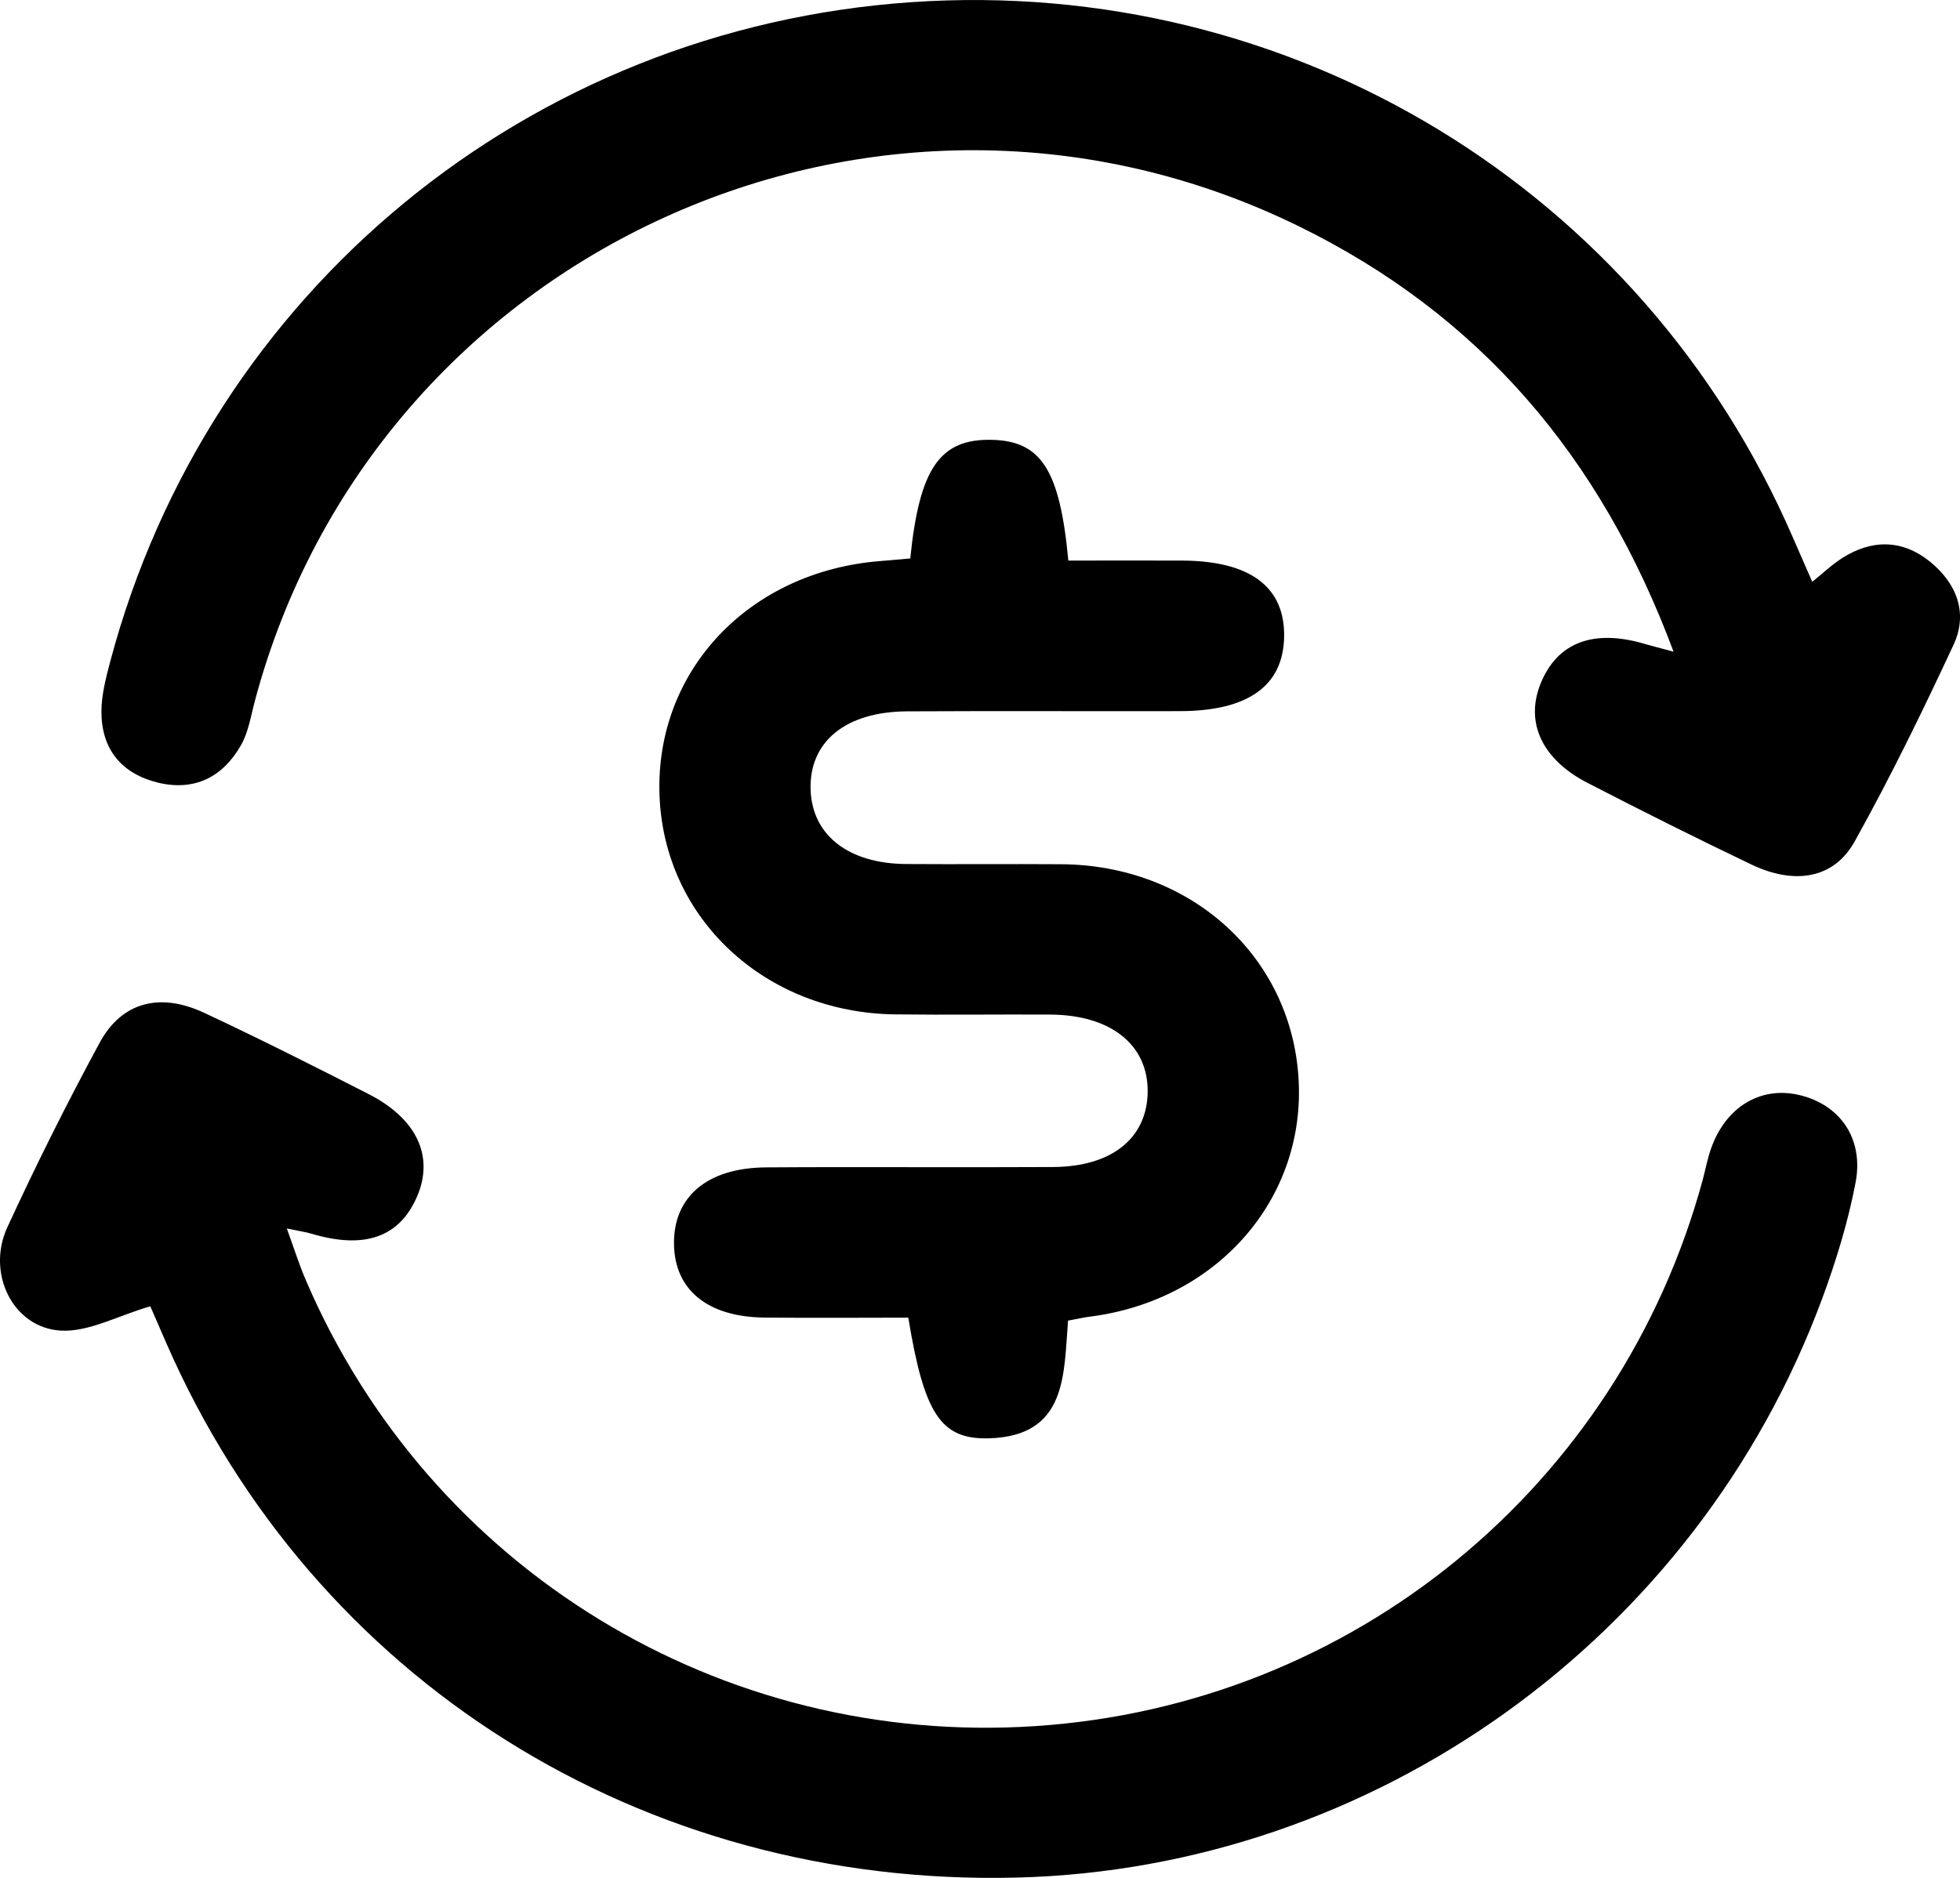
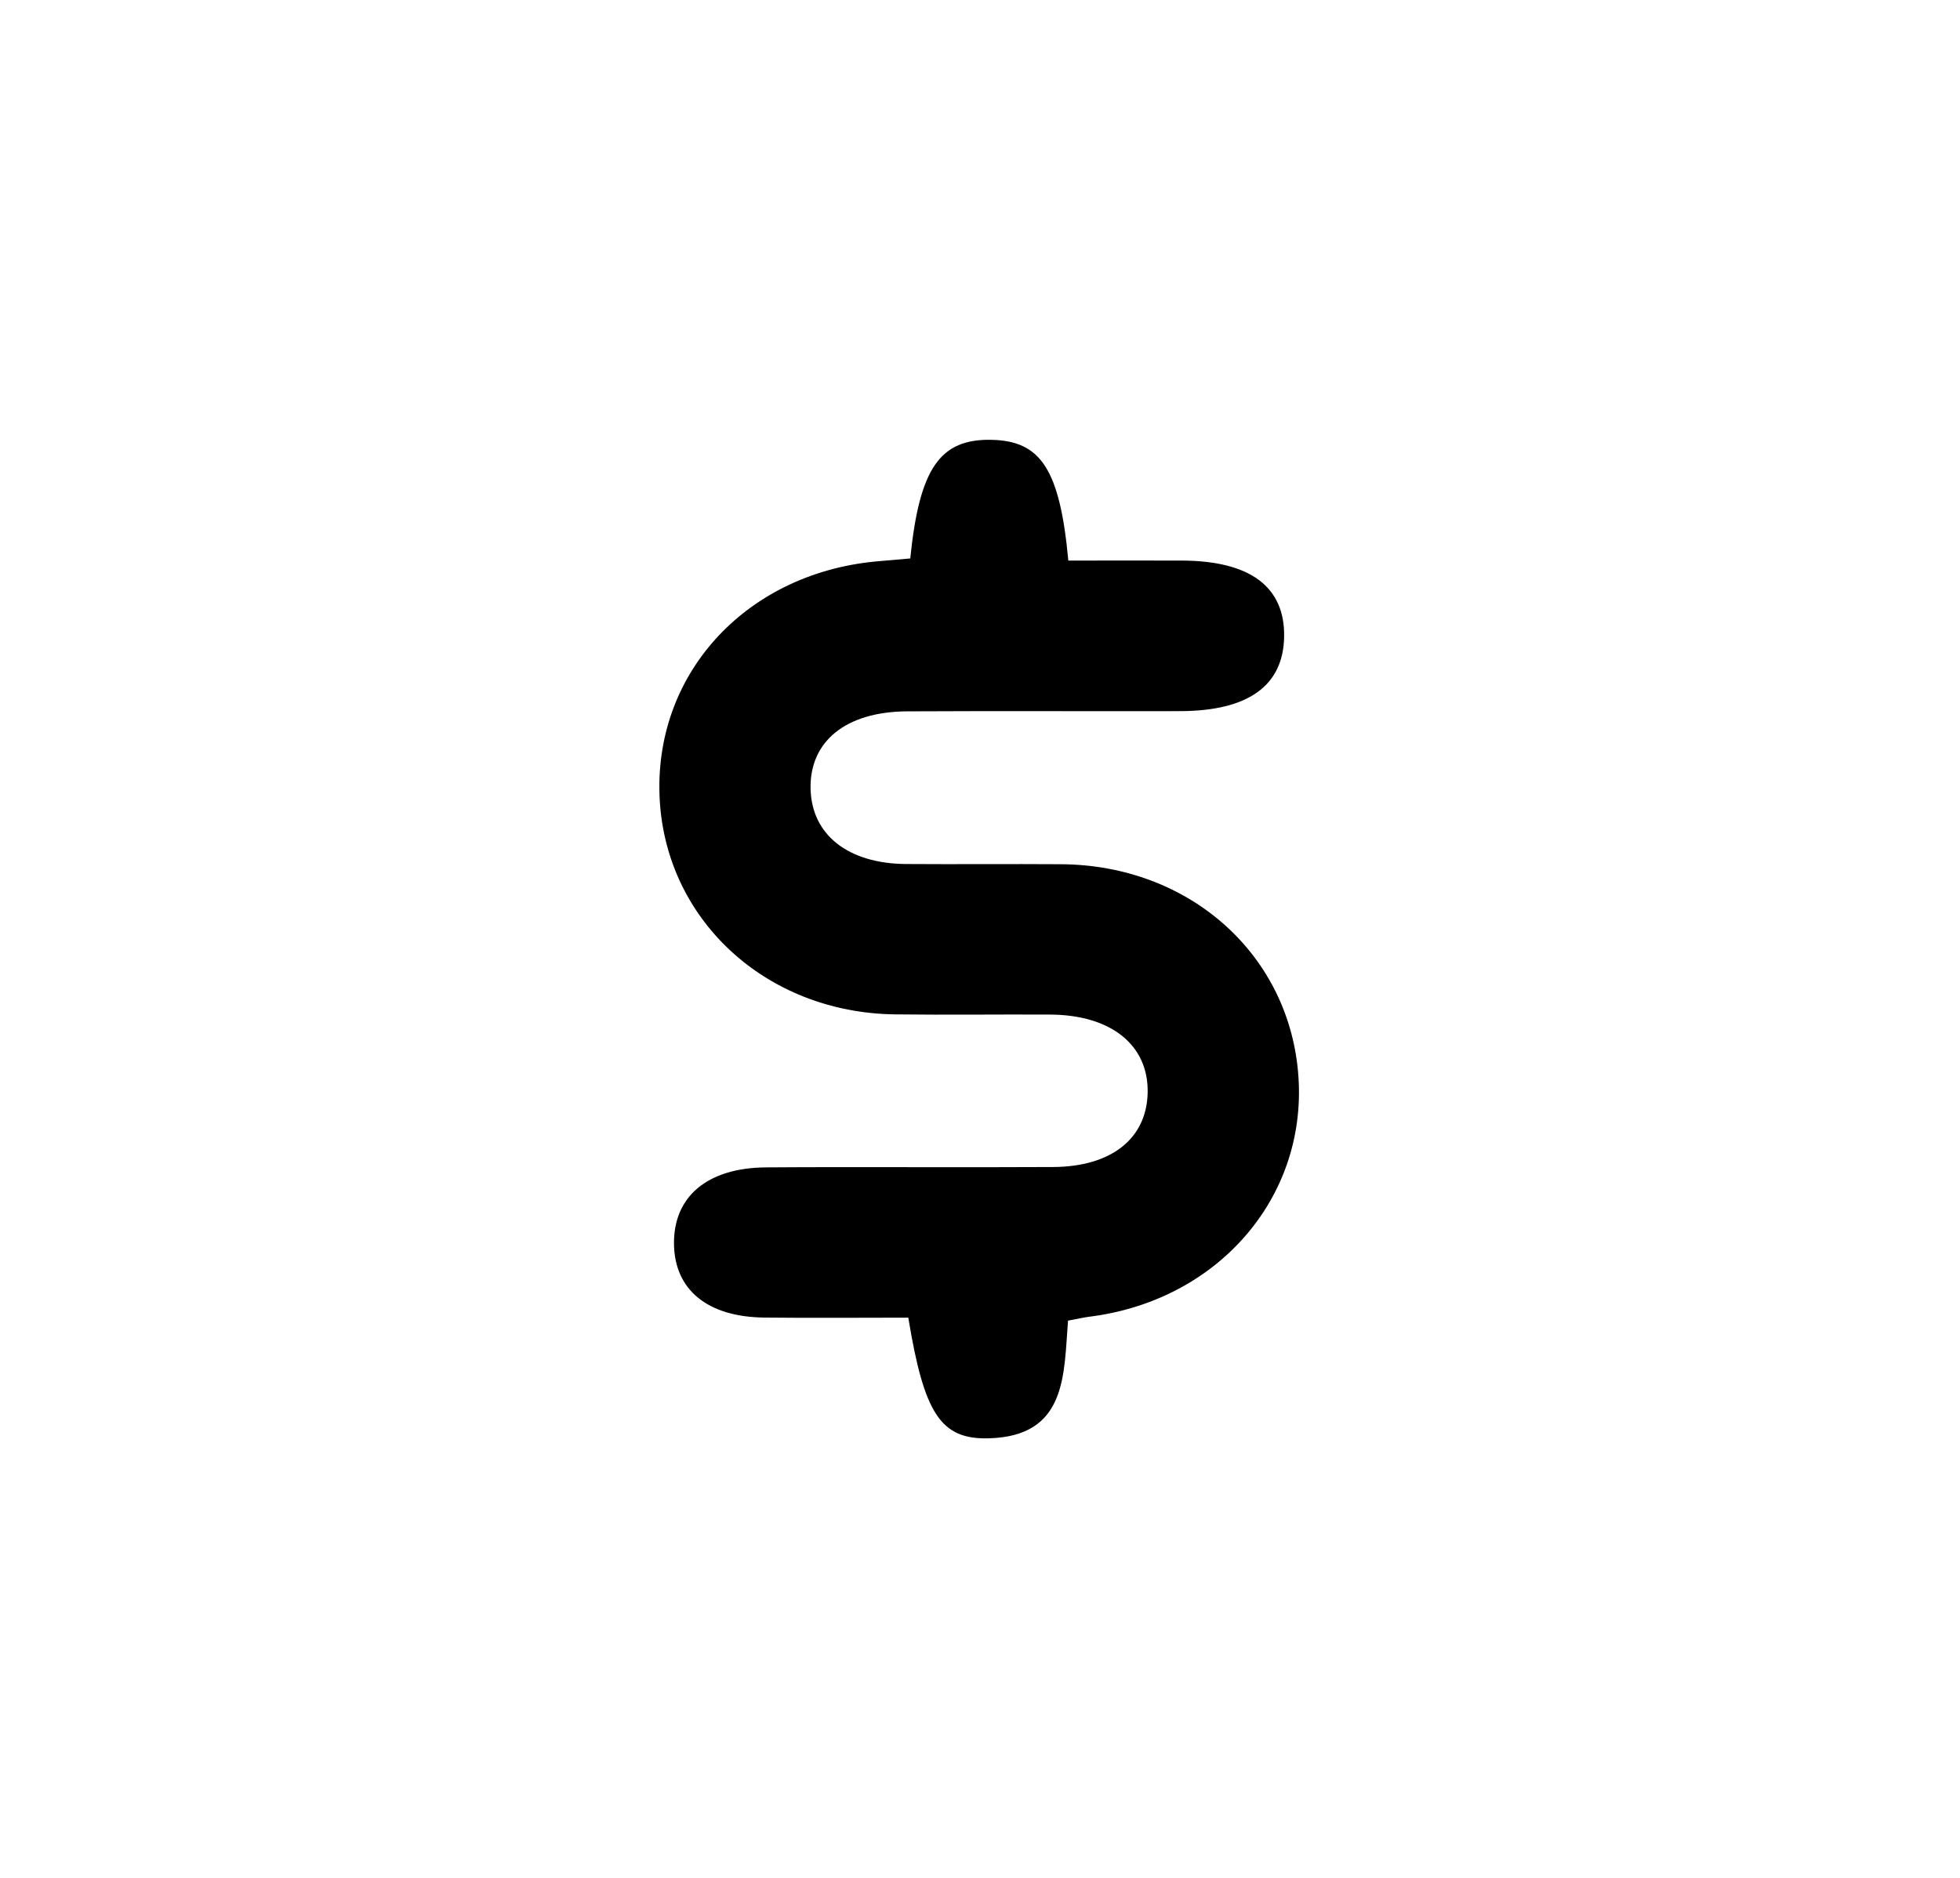
<svg xmlns="http://www.w3.org/2000/svg" width="48" height="46" viewBox="0 0 48 46" fill="none">
-   <path d="M40.986 15.967C39.196 11.155 36.215 7.702 31.808 5.543C21.528 0.501 9.186 6.129 6.242 17.169C6.143 17.537 6.085 17.935 5.9 18.257C5.458 19.032 4.765 19.39 3.863 19.17C2.971 18.949 2.484 18.349 2.484 17.434C2.484 17.022 2.595 16.602 2.701 16.199C5.111 7.141 12.948 0.694 22.322 0.053C31.624 -0.584 40.208 4.628 43.902 13.155C44.054 13.505 44.206 13.854 44.382 14.252C44.642 14.043 44.859 13.834 45.111 13.673C45.835 13.208 46.583 13.213 47.252 13.748C47.909 14.275 48.209 15.006 47.842 15.795C47.083 17.425 46.294 19.043 45.42 20.613C44.915 21.522 43.957 21.685 42.891 21.177C41.542 20.533 40.206 19.862 38.877 19.177C37.763 18.602 37.35 17.701 37.724 16.758C38.132 15.733 39.027 15.395 40.307 15.781C40.444 15.822 40.584 15.854 40.99 15.965L40.986 15.967Z" fill="black" />
-   <path d="M3.679 31.999C2.881 32.231 2.168 32.635 1.483 32.594C0.315 32.523 -0.338 31.187 0.179 30.065C0.883 28.536 1.637 27.028 2.438 25.547C2.977 24.547 3.912 24.299 5.005 24.812C6.36 25.446 7.695 26.12 9.027 26.8C10.208 27.403 10.632 28.322 10.219 29.297C9.79 30.309 8.927 30.612 7.615 30.217C7.481 30.178 7.342 30.159 7.024 30.093C7.215 30.619 7.335 31.003 7.495 31.371C10.535 38.445 17.655 42.793 25.358 42.282C33.121 41.77 39.657 36.417 41.699 28.902C41.768 28.644 41.816 28.378 41.906 28.127C42.261 27.125 43.101 26.612 44.031 26.816C45.039 27.037 45.651 27.869 45.443 28.966C45.258 29.936 44.963 30.897 44.619 31.826C41.542 40.123 33.656 45.777 24.894 45.993C15.728 46.221 7.684 41.165 4.08 32.916C3.928 32.566 3.776 32.215 3.681 31.999H3.679Z" fill="black" />
  <path d="M22.292 13.682C22.516 11.463 23.023 10.748 24.283 10.774C25.487 10.799 25.956 11.493 26.163 13.732C27.081 13.732 28.023 13.728 28.964 13.732C30.623 13.742 31.469 14.381 31.448 15.597C31.428 16.797 30.57 17.416 28.899 17.42C26.671 17.425 24.442 17.413 22.213 17.425C20.709 17.434 19.821 18.165 19.851 19.331C19.881 20.45 20.769 21.154 22.186 21.165C23.455 21.174 24.721 21.161 25.99 21.17C29.144 21.191 31.601 23.4 31.799 26.384C31.998 29.355 29.813 31.861 26.68 32.254C26.53 32.272 26.385 32.309 26.156 32.35C26.05 33.663 26.14 35.183 24.211 35.233C23.037 35.263 22.631 34.631 22.244 32.277C21.081 32.277 19.897 32.288 18.714 32.275C17.327 32.258 16.524 31.596 16.506 30.483C16.487 29.32 17.313 28.607 18.758 28.596C21.102 28.58 23.445 28.601 25.789 28.587C27.229 28.58 28.09 27.881 28.106 26.752C28.122 25.596 27.208 24.862 25.725 24.853C24.456 24.846 23.189 24.864 21.921 24.848C18.732 24.809 16.252 22.492 16.151 19.466C16.047 16.429 18.342 13.999 21.554 13.744C21.78 13.726 22.006 13.705 22.292 13.68V13.682Z" fill="black" />
</svg>